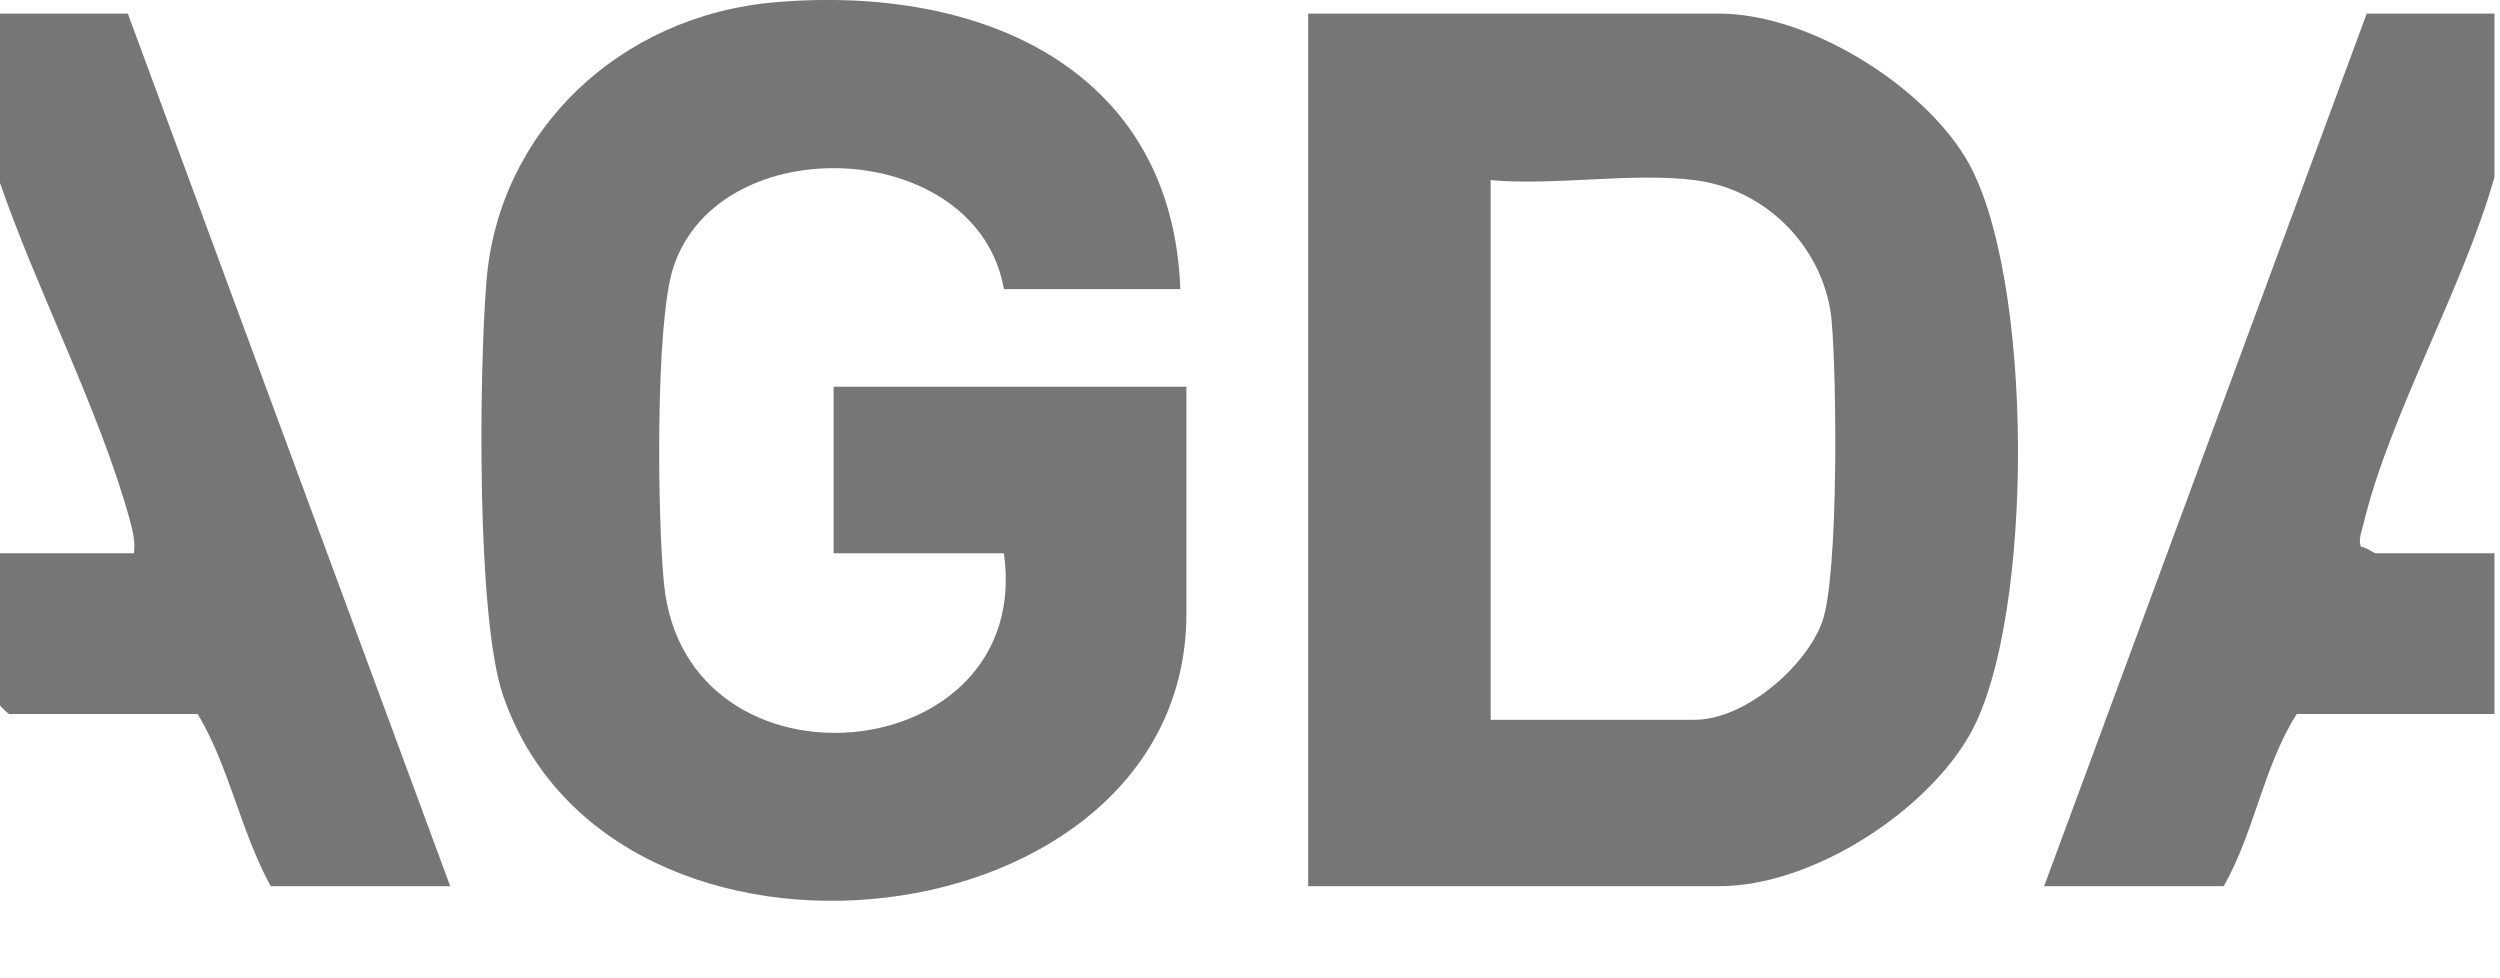
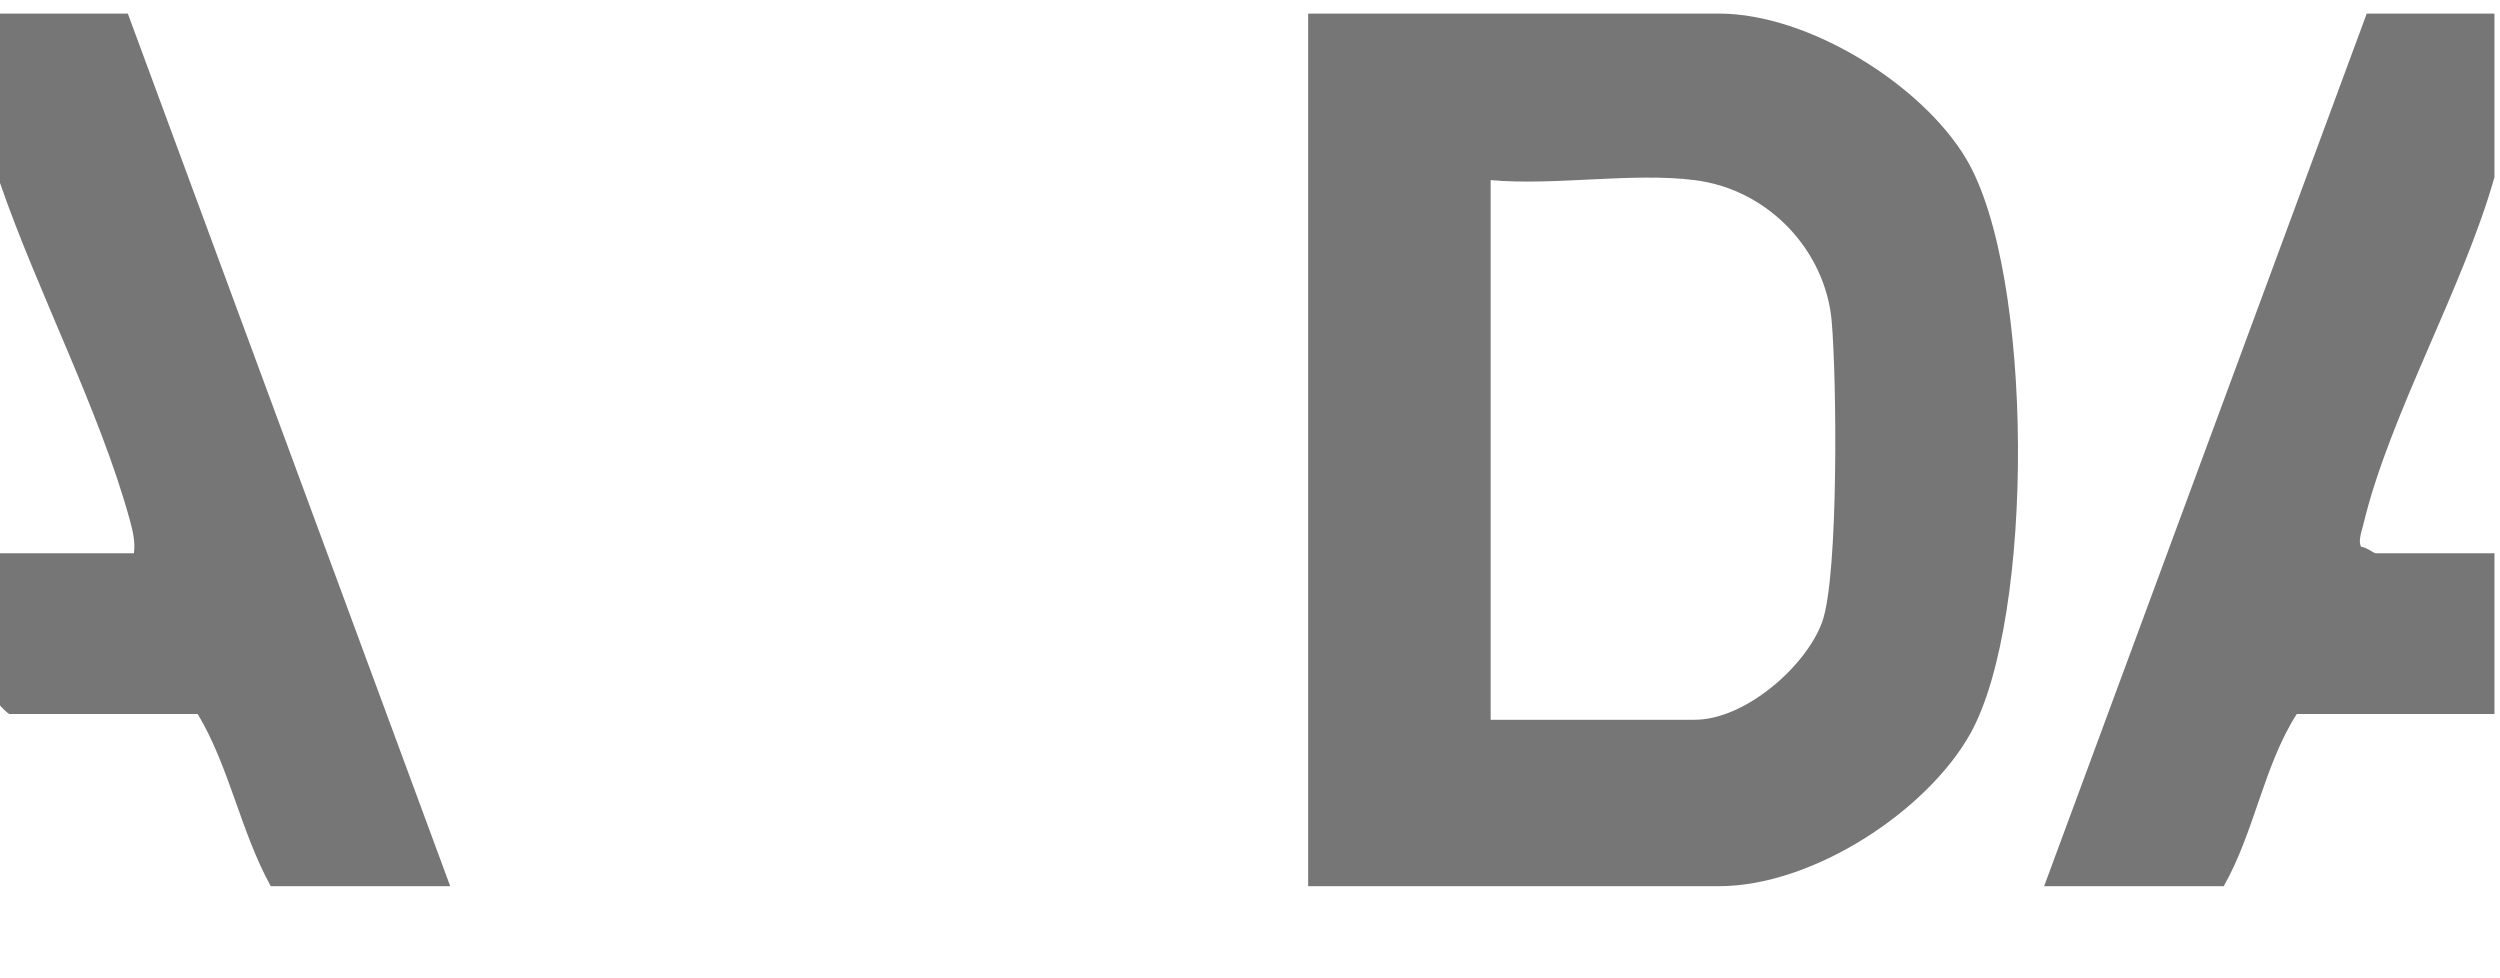
<svg xmlns="http://www.w3.org/2000/svg" fill="none" height="100%" overflow="visible" preserveAspectRatio="none" style="display: block;" viewBox="0 0 23 9" width="100%">
  <g clip-path="url(#clip0_0_2690)" id="AGDA 3">
    <g id="Layer 1">
      <g id="HtSIG8">
        <g id="Group">
          <g id="Group_2">
            <path d="M12.035 8.153V0.125H15.814C16.645 0.125 17.689 0.786 18.09 1.463C18.715 2.518 18.72 5.679 18.129 6.746C17.733 7.459 16.68 8.153 15.814 8.153H12.035V8.153ZM15.59 1.657C15.021 1.585 14.3 1.71 13.714 1.657V6.622H15.59C16.056 6.622 16.617 6.129 16.764 5.722C16.917 5.295 16.898 3.468 16.851 2.949C16.793 2.313 16.278 1.743 15.59 1.657Z" fill="#767676" id="Vector" />
            <path d="M22.949 0.125V1.63C22.659 2.656 21.985 3.814 21.743 4.824C21.729 4.883 21.691 4.981 21.723 5.031C21.768 5.032 21.838 5.09 21.857 5.09H22.949V6.569H21.13C20.825 7.047 20.741 7.657 20.458 8.153H18.806L21.774 0.125H22.949Z" fill="#767676" id="Vector_2" />
          </g>
          <g id="Group_3">
-             <path d="M10.859 2.66H9.236C8.994 1.268 6.622 1.16 6.195 2.459C6.026 2.974 6.049 4.784 6.109 5.374C6.312 7.386 9.516 7.085 9.236 5.09H7.669V3.558H10.915V5.645C10.915 8.696 5.63 9.311 4.629 6.4C4.381 5.677 4.408 3.406 4.476 2.579C4.589 1.214 5.69 0.142 7.138 0.02C9.081 -0.143 10.787 0.67 10.859 2.66V2.66Z" fill="#767676" id="Vector_3" />
            <path d="M1.176 0.125L4.142 8.153H2.491C2.213 7.649 2.111 7.056 1.819 6.569H0.084C0.078 6.569 0 6.495 0 6.49V5.09H1.232C1.246 4.983 1.222 4.886 1.194 4.783C0.92 3.784 0.343 2.678 0 1.683V0.125H1.176Z" fill="#767676" id="Vector_4" />
          </g>
        </g>
      </g>
    </g>
  </g>
  <defs>
    <clipPath id="clip0_0_2690">
      <rect fill="white" height="8.287" width="22.95" />
    </clipPath>
  </defs>
</svg>